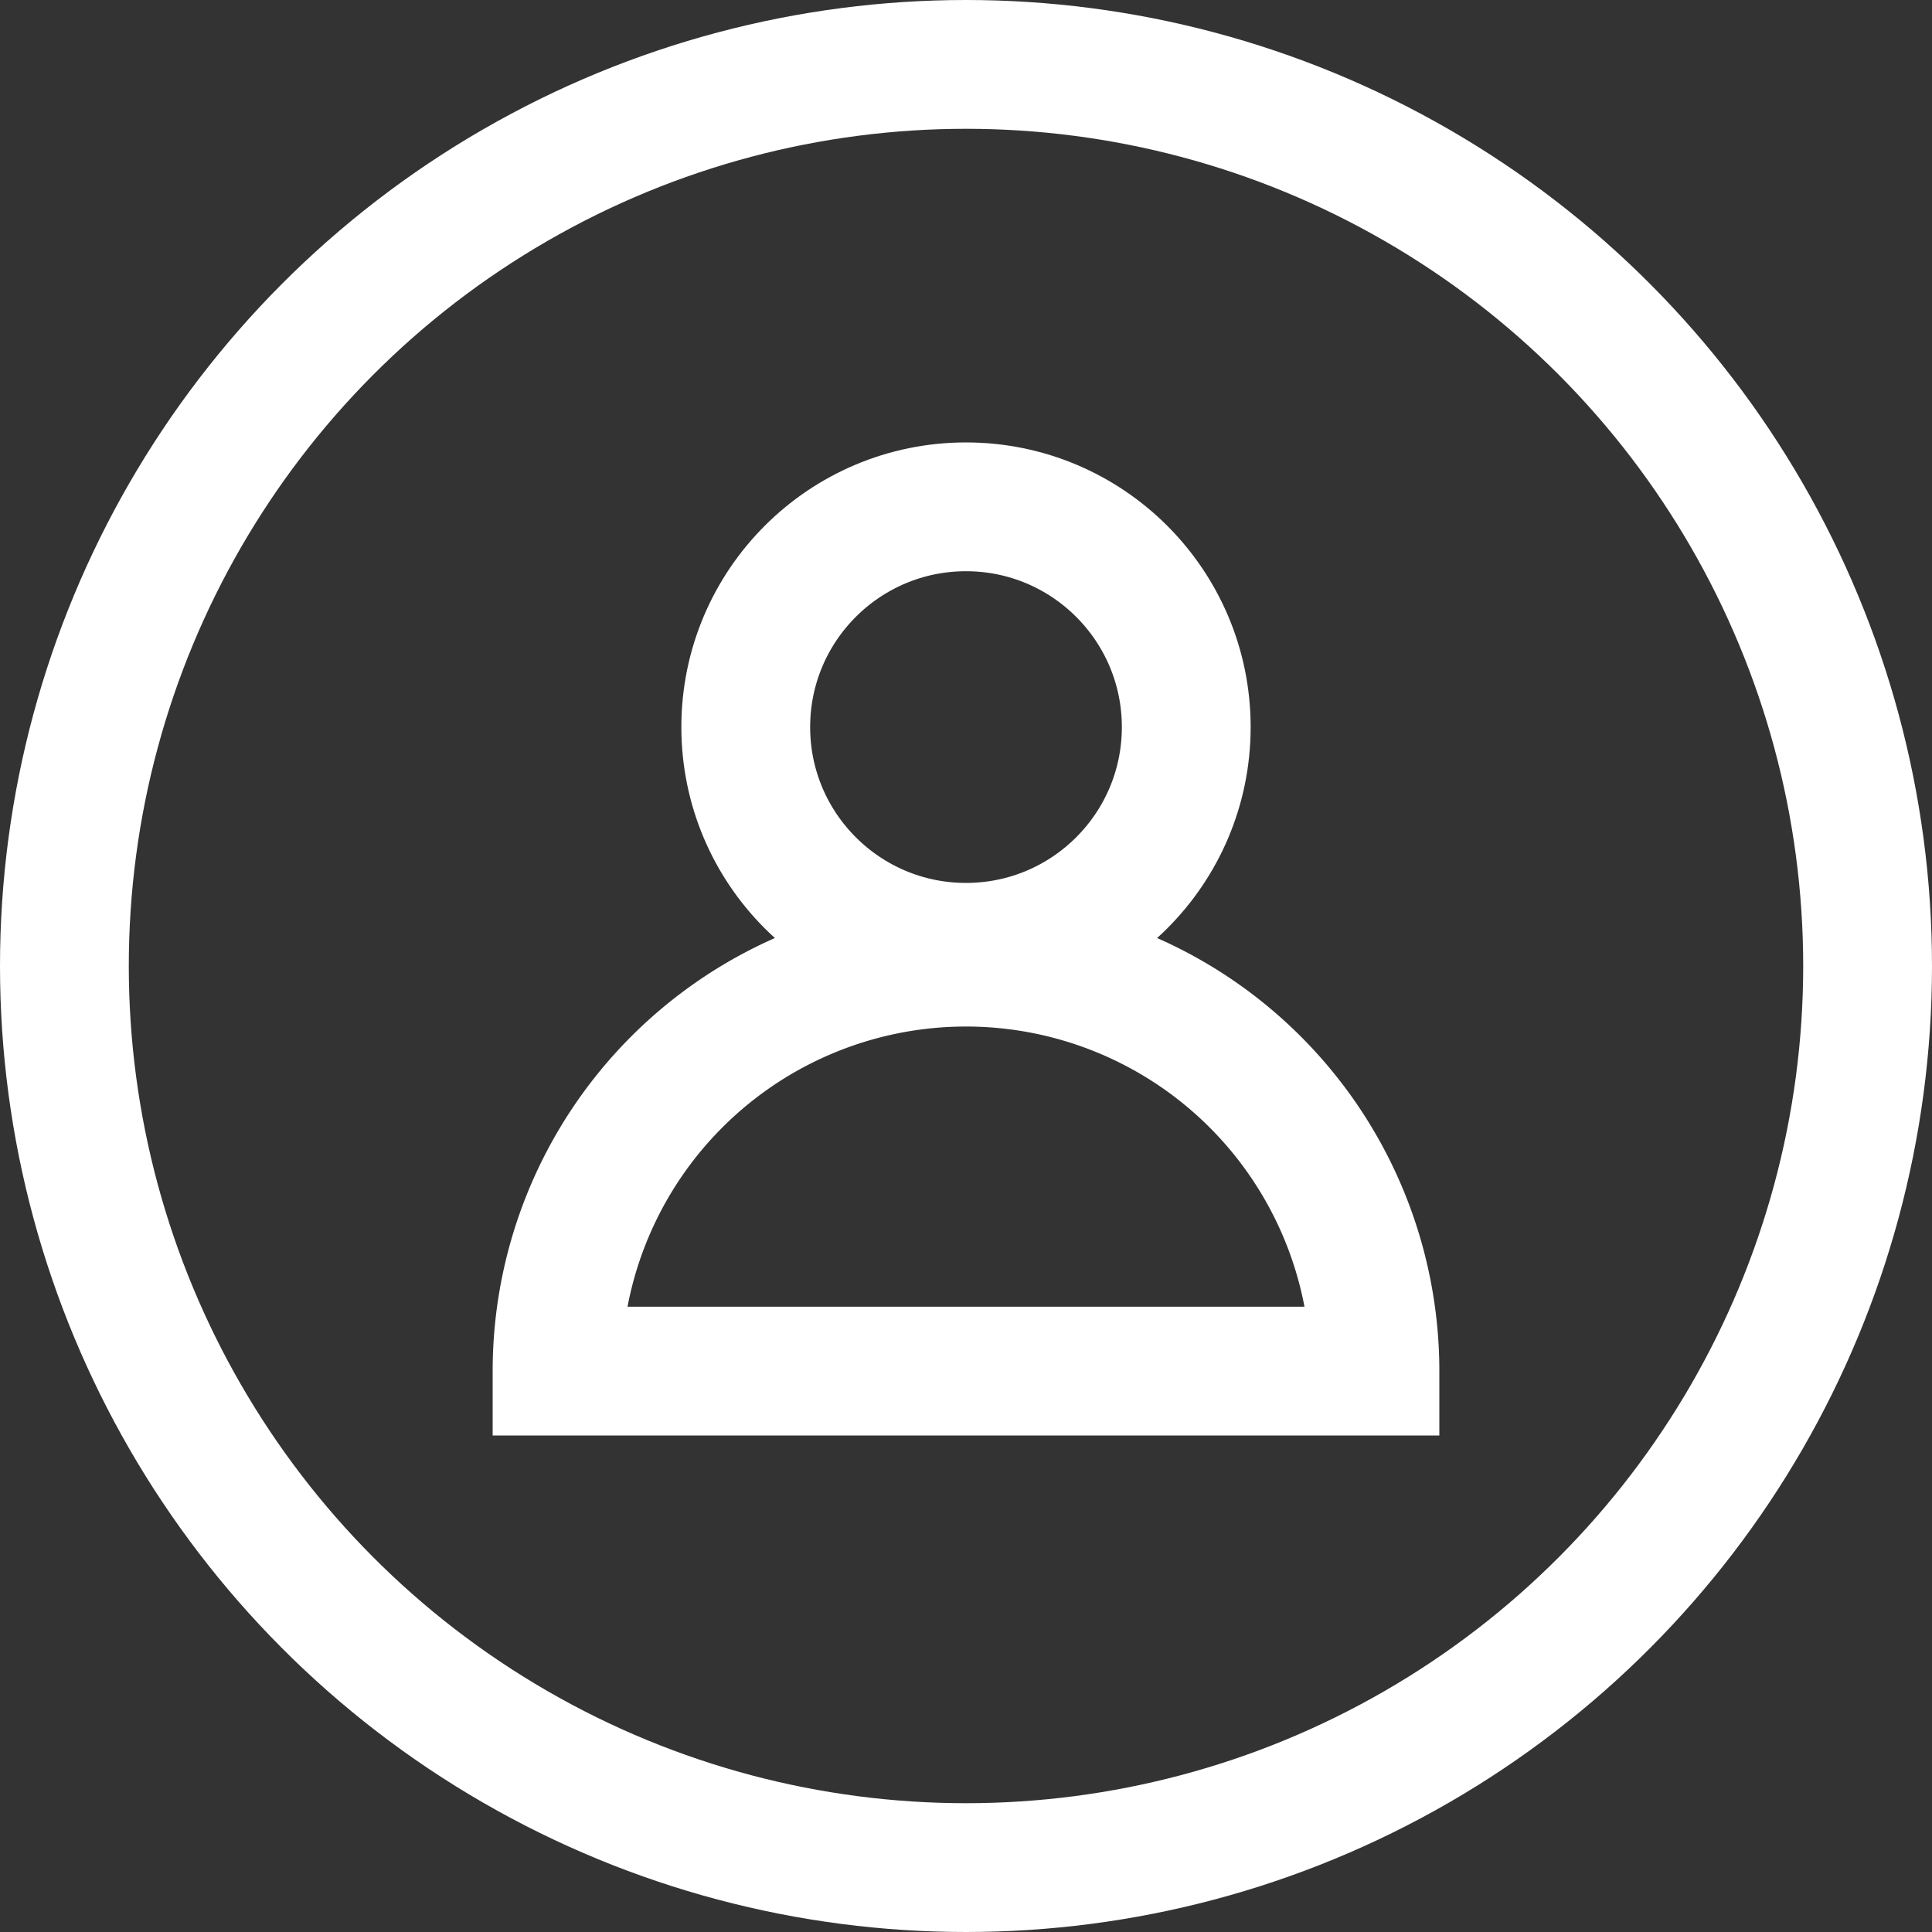
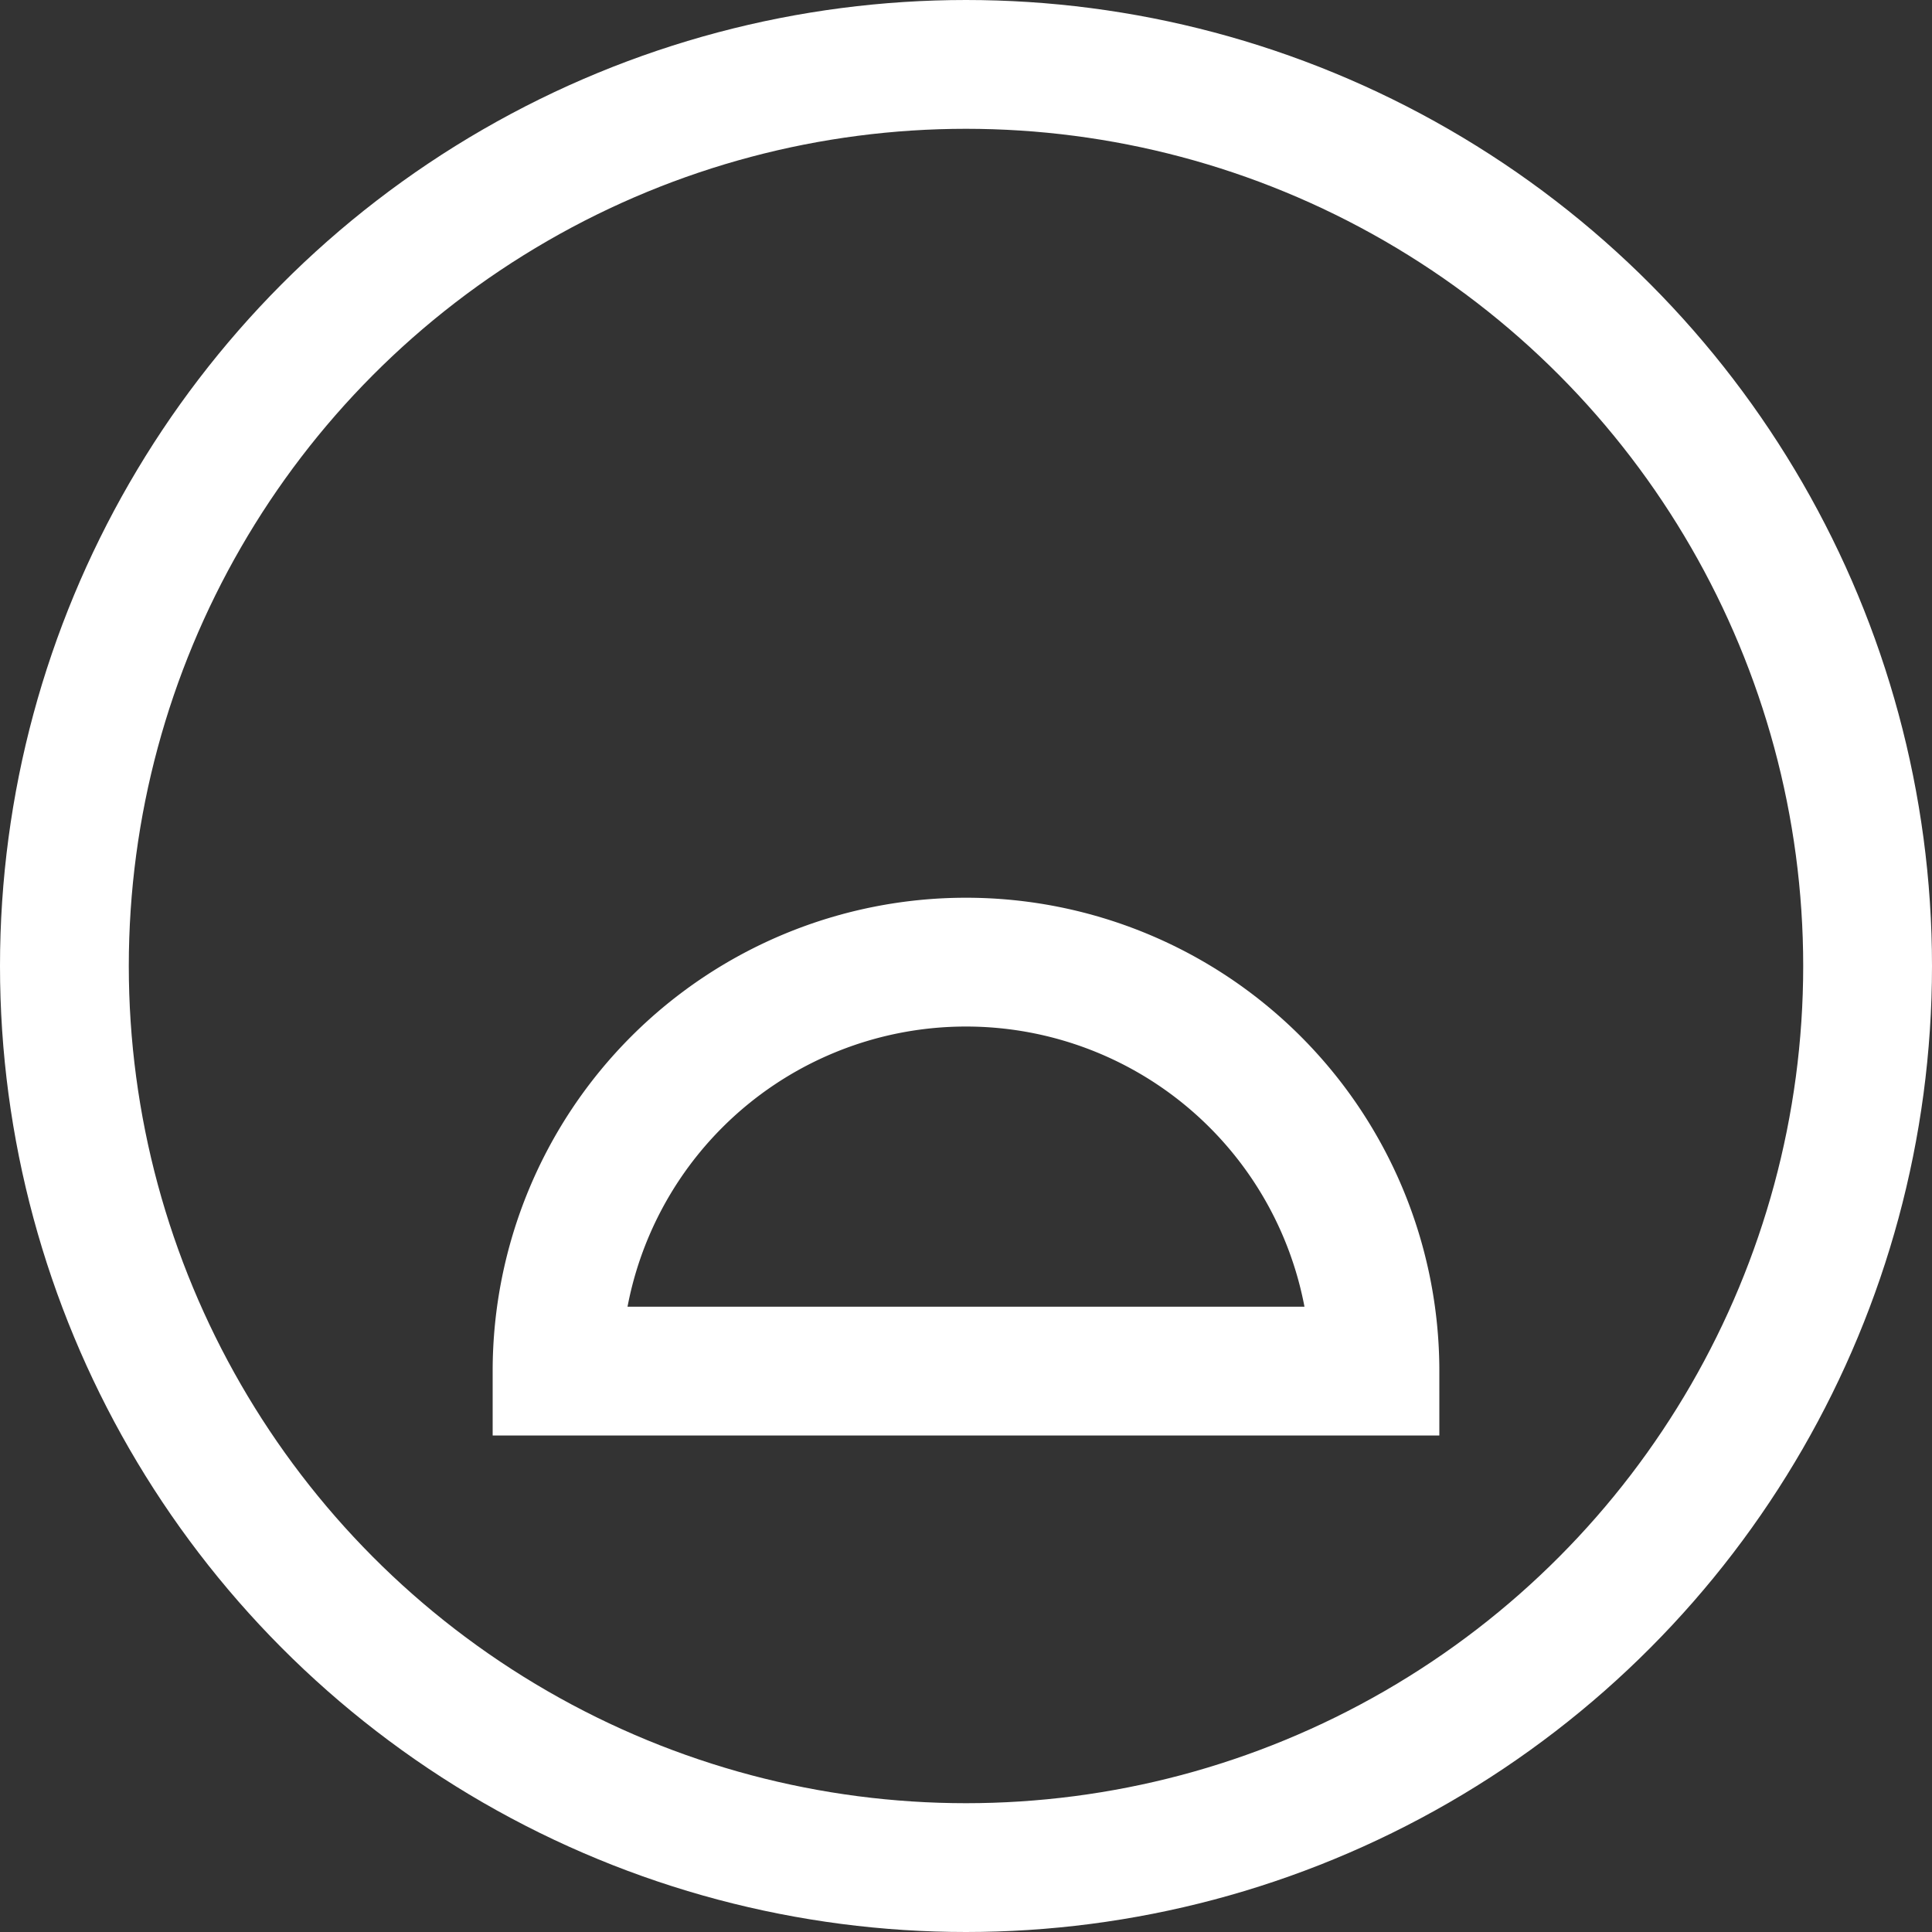
<svg xmlns="http://www.w3.org/2000/svg" viewBox="0 0 30 30">
  <rect x="0" y="0" width="30" height="30" fill="#333333" stroke="none" />
  <defs>
    <style>.cls-1{fill:none;stroke:#fff;stroke-miterlimit:10;stroke-width:2px;}</style>
  </defs>
  <title>Asset 2</title>
  <g id="Layer_2" data-name="Layer 2">
    <g id="Layer_1-2" data-name="Layer 1">
      <circle class="cls-1" cx="15" cy="15" r="14" />
      <path class="cls-1" d="M8.65,21.29a6.35,6.35,0,0,1,12.7,0Z" />
-       <circle class="cls-1" cx="15" cy="11.29" r="3.42" />
    </g>
  </g>
</svg>